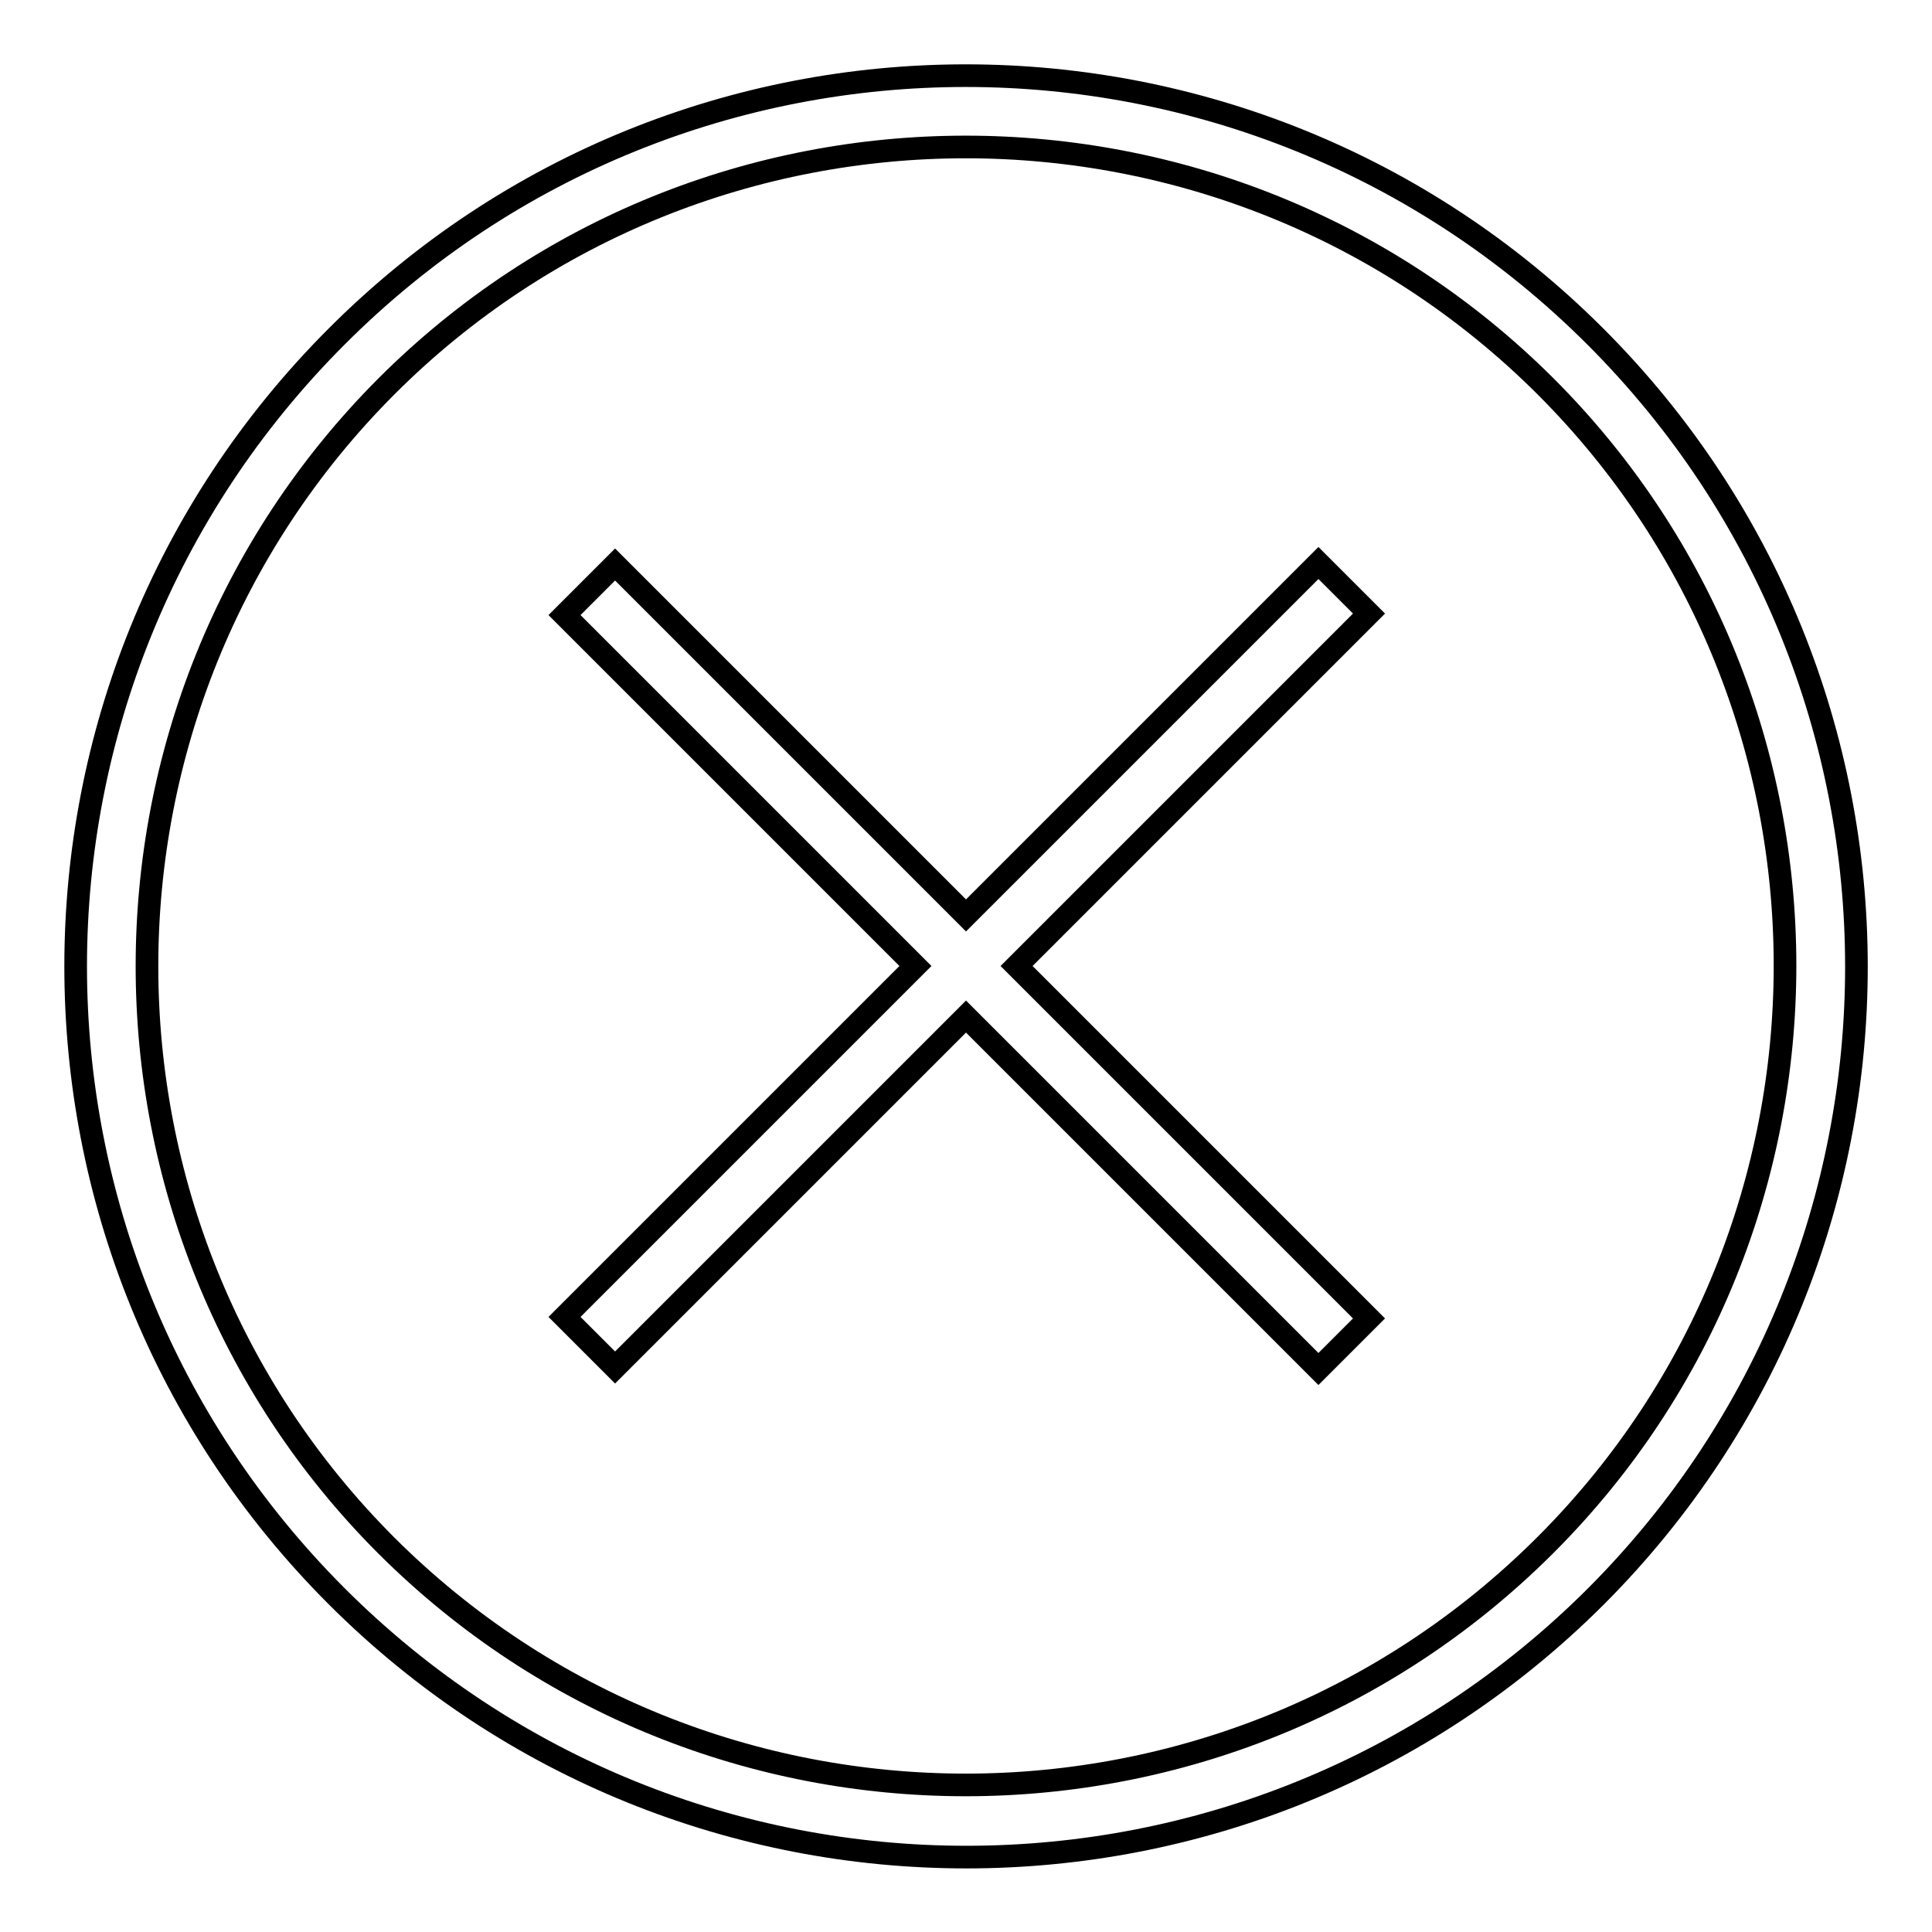
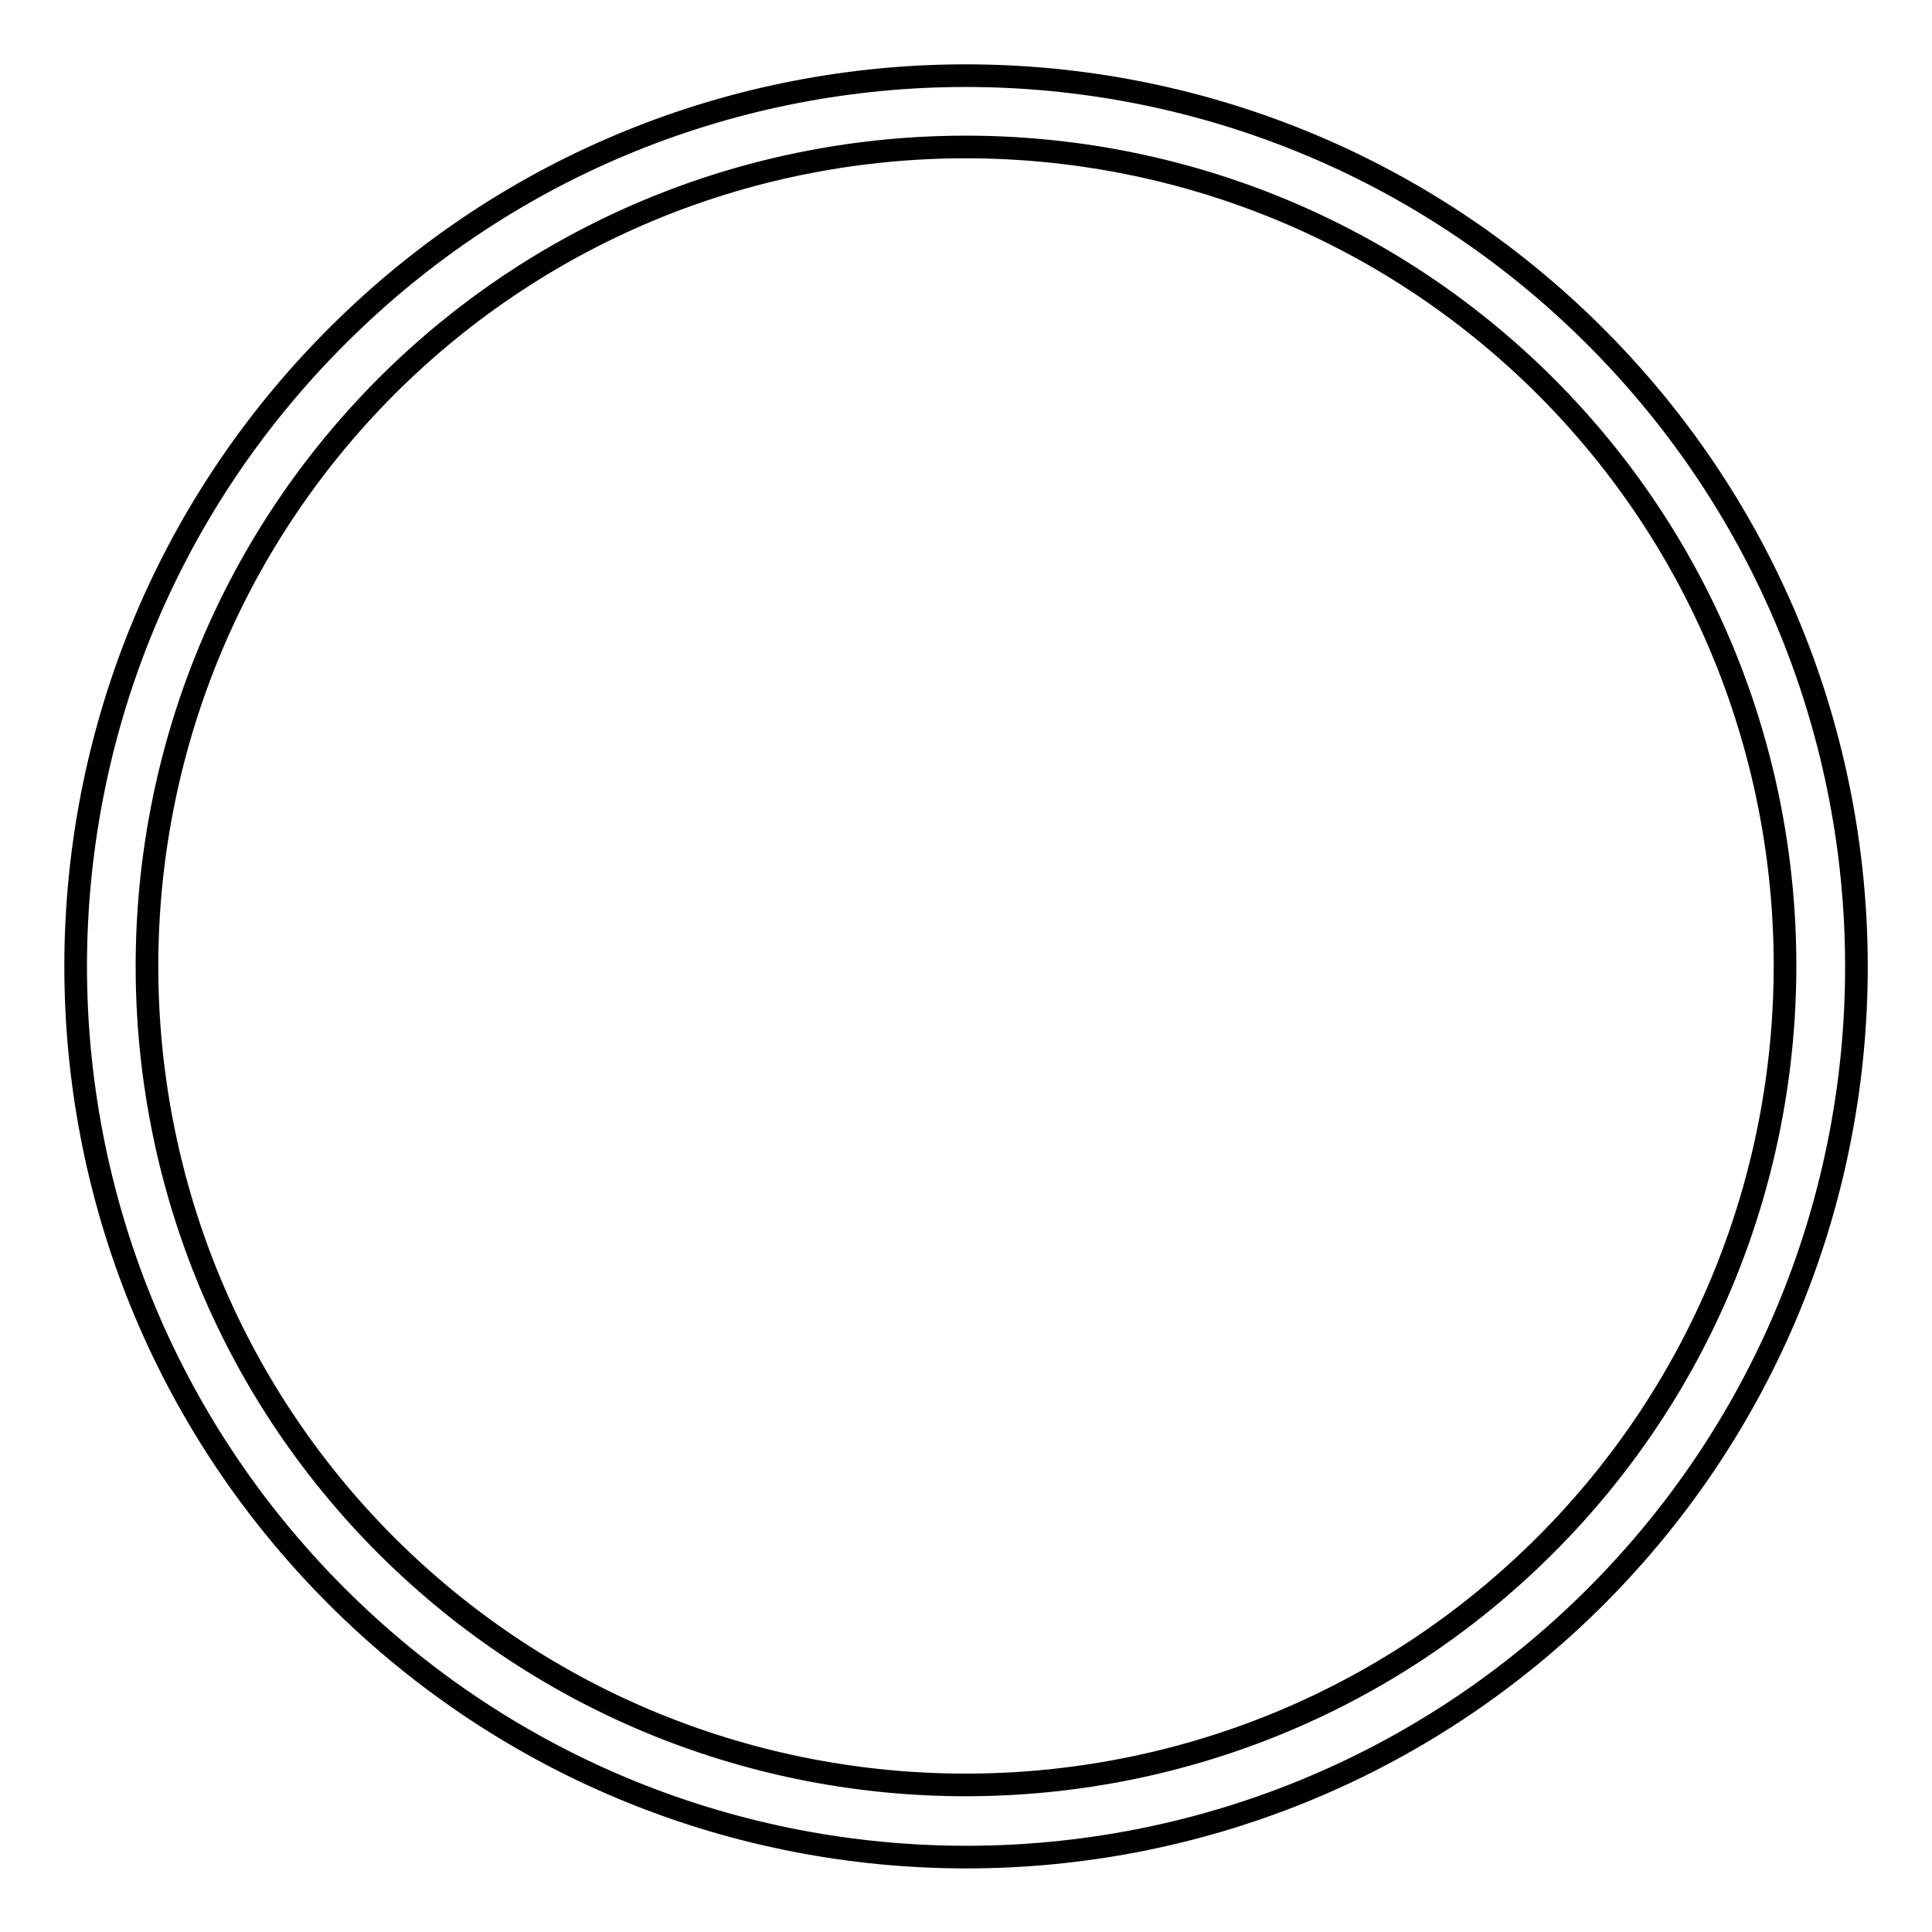
<svg xmlns="http://www.w3.org/2000/svg" version="1.1" x="0px" y="0px" viewBox="0 0 256 256" enable-background="new 0 0 256 256" xml:space="preserve">
  <g>
    <g>
      <path stroke-width="3" fill-opacity="0" stroke="#000000" d="M211.4,44.6C165.3-1.5,90.6-1.5,44.6,44.6c-46.1,46.1-46.1,120.8,0,166.9c46.1,46.1,120.8,46.1,166.9,0C257.5,165.4,257.5,90.7,211.4,44.6z M51.2,204.8C8.9,162.5,8.9,93.6,51.2,51.2c42.3-42.3,111.2-42.3,153.6,0c42.3,42.3,42.3,111.2,0,153.5C162.4,247.1,93.6,247.1,51.2,204.8z" />
-       <path stroke-width="3" fill-opacity="0" stroke="#000000" d="M181.4,81.3l-6.7-6.7L128,121.3L81.5,74.8l-6.7,6.7l46.5,46.5l-46.5,46.5l6.7,6.7l46.5-46.5l46.7,46.7l6.7-6.7L134.7,128L181.4,81.3z" />
    </g>
  </g>
</svg>